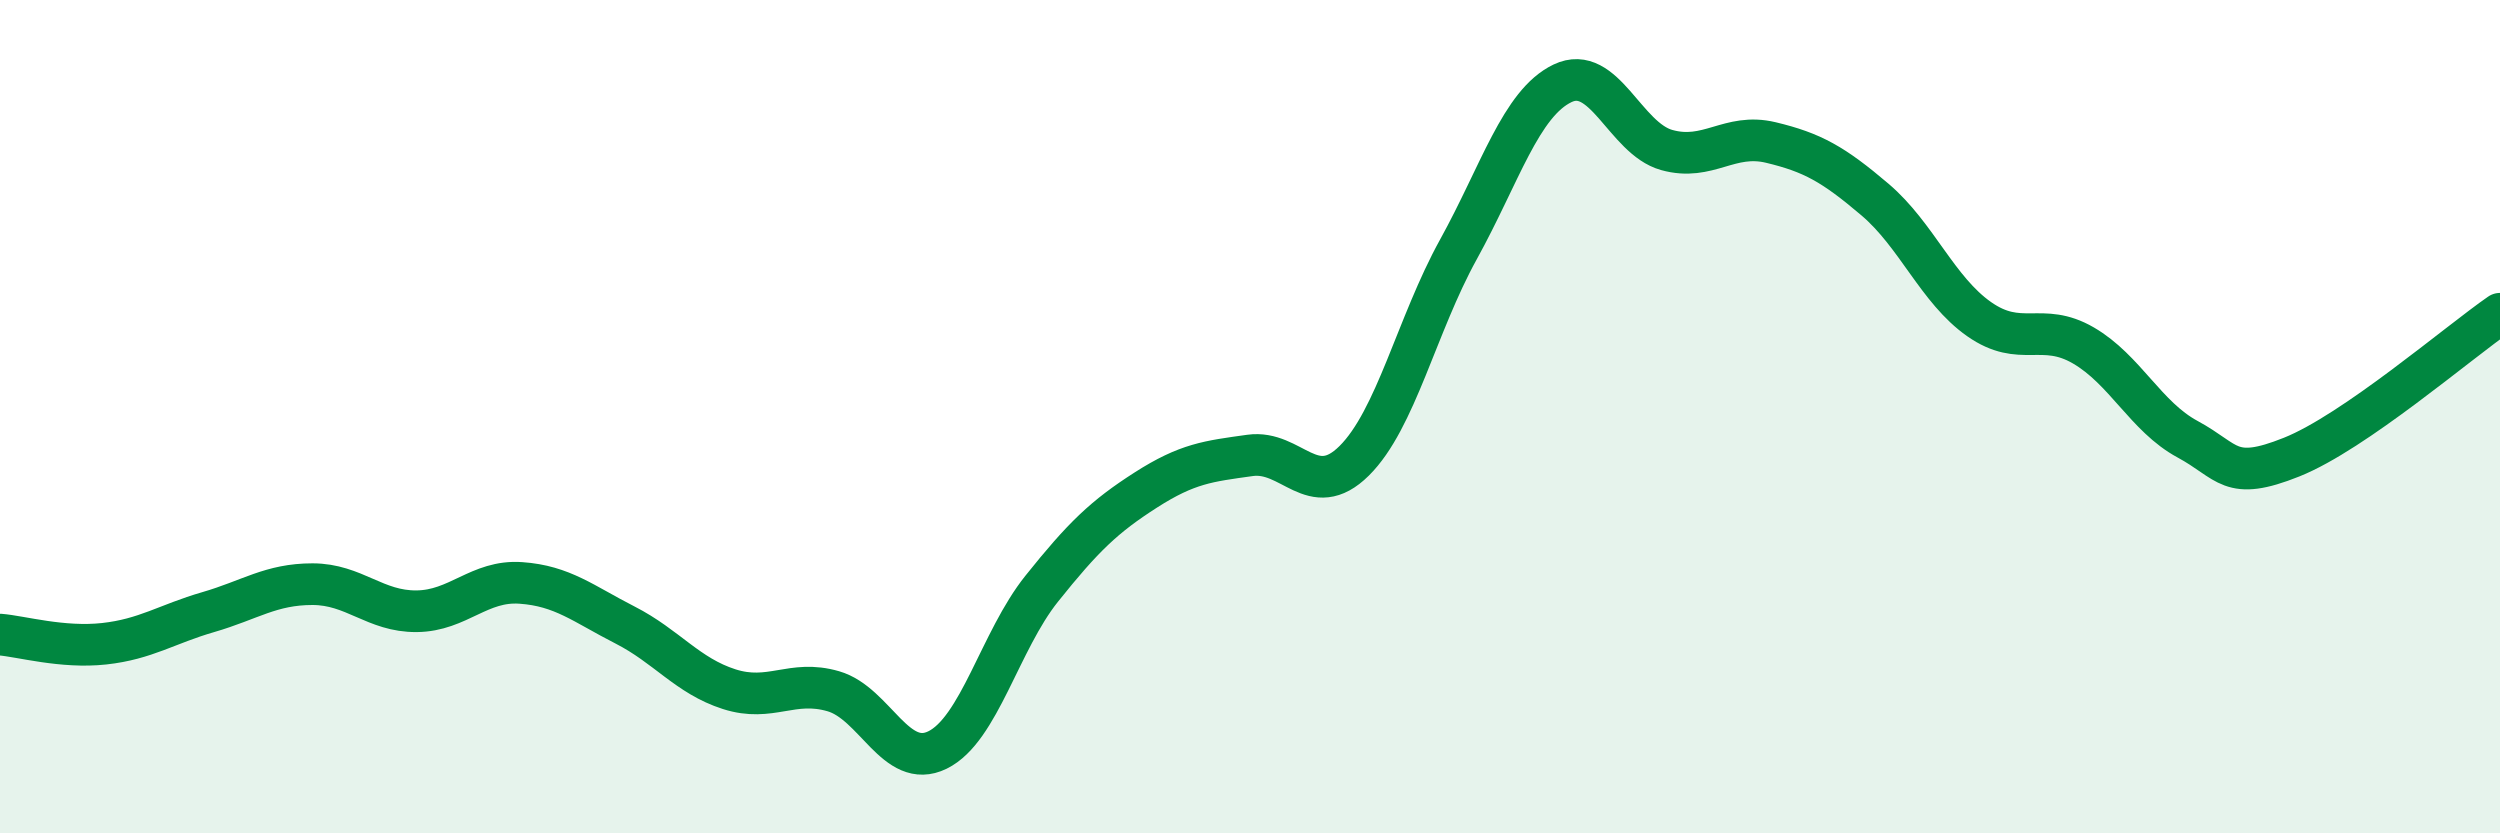
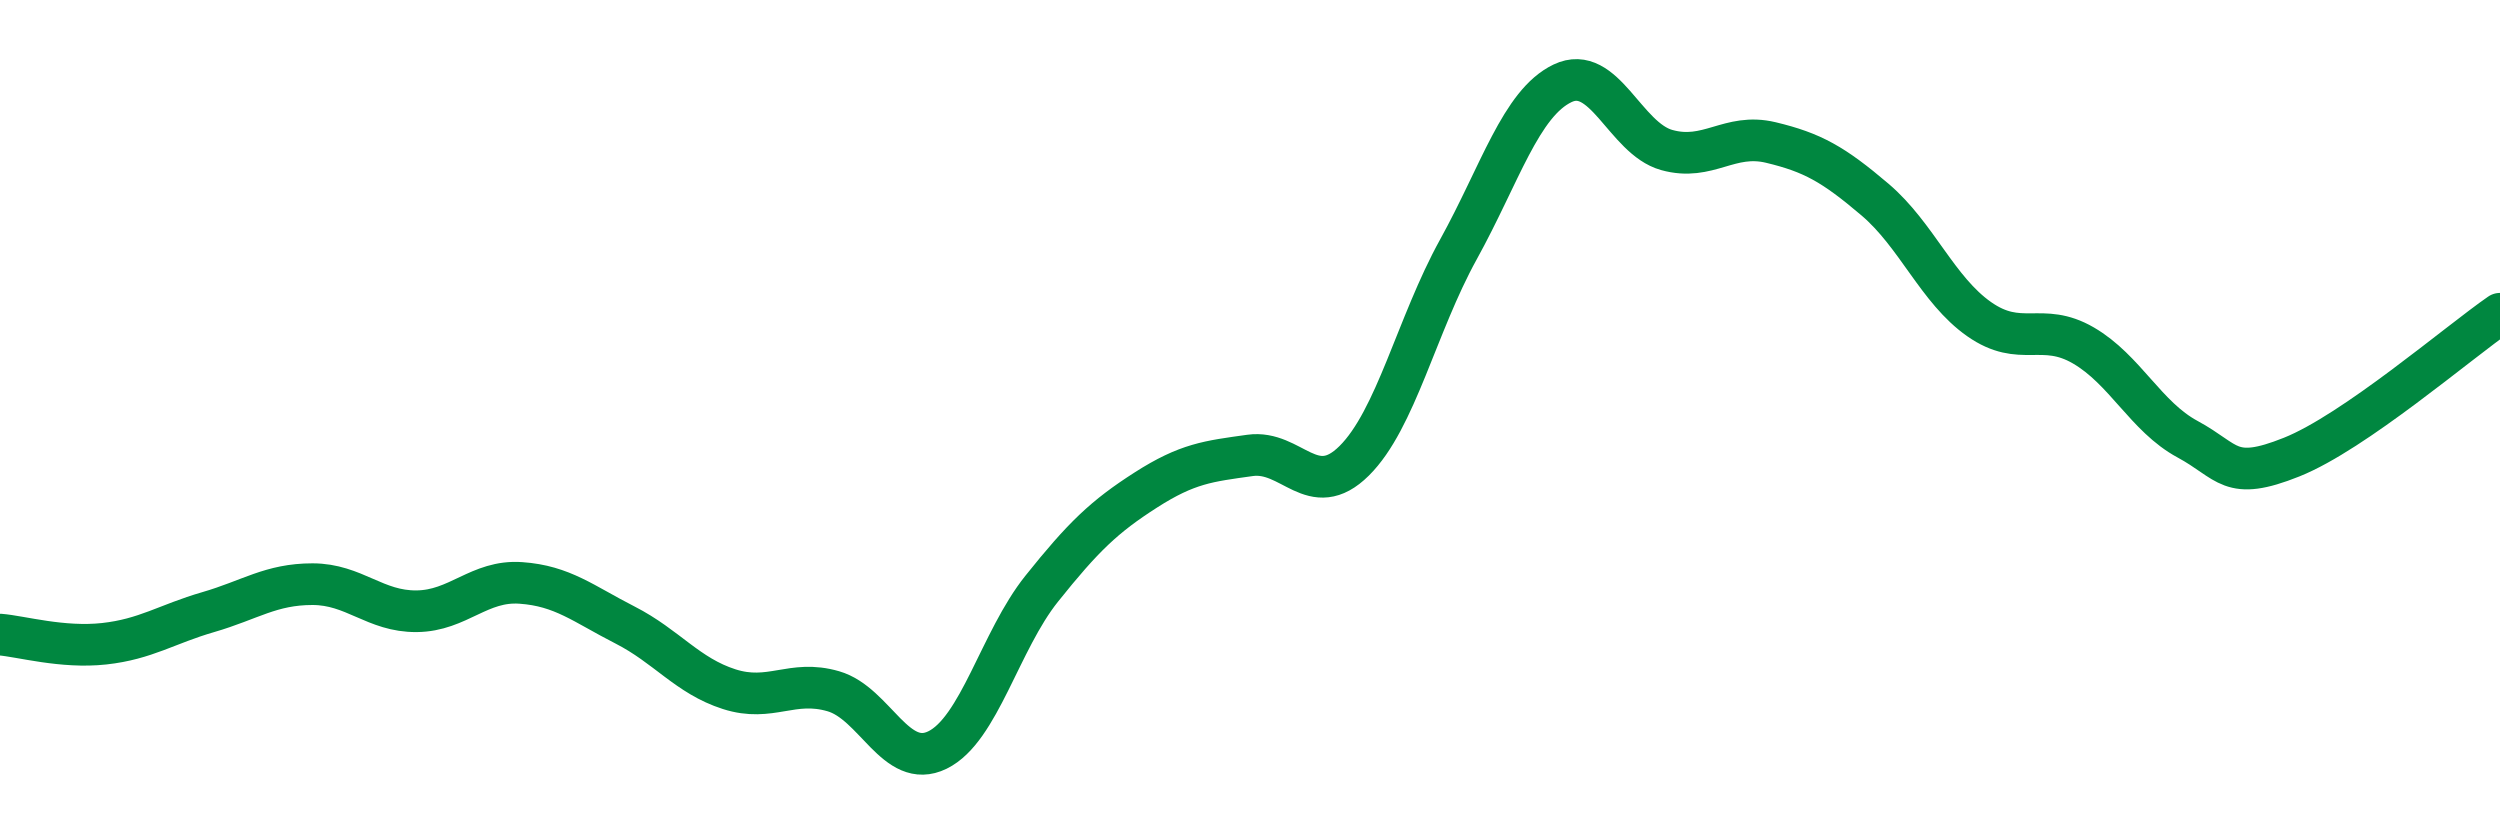
<svg xmlns="http://www.w3.org/2000/svg" width="60" height="20" viewBox="0 0 60 20">
-   <path d="M 0,15.23 C 0.5,15.27 1.5,15.56 2.5,15.45 C 3.5,15.34 4,14.98 5,14.69 C 6,14.4 6.5,14.02 7.5,14.02 C 8.5,14.02 9,14.68 10,14.67 C 11,14.66 11.5,13.92 12.5,13.99 C 13.5,14.06 14,14.49 15,15 C 16,15.51 16.5,16.22 17.5,16.54 C 18.5,16.86 19,16.3 20,16.59 C 21,16.88 21.5,18.49 22.5,18 C 23.5,17.51 24,15.38 25,14.13 C 26,12.88 26.5,12.4 27.5,11.76 C 28.5,11.12 29,11.07 30,10.93 C 31,10.79 31.5,12.05 32.5,11.06 C 33.5,10.07 34,7.8 35,5.99 C 36,4.18 36.5,2.48 37.5,2 C 38.5,1.52 39,3.32 40,3.6 C 41,3.88 41.5,3.18 42.5,3.42 C 43.5,3.66 44,3.94 45,4.79 C 46,5.64 46.5,6.96 47.5,7.66 C 48.5,8.36 49,7.71 50,8.29 C 51,8.87 51.5,10 52.5,10.54 C 53.5,11.08 53.5,11.57 55,10.97 C 56.5,10.37 59,8.22 60,7.53L60 20L0 20Z" fill="#008740" opacity="0.1" stroke-linecap="round" stroke-linejoin="round" />
  <path d="M 0,15.23 C 0.5,15.27 1.5,15.56 2.5,15.45 C 3.5,15.34 4,14.98 5,14.69 C 6,14.4 6.5,14.02 7.5,14.02 C 8.5,14.02 9,14.68 10,14.67 C 11,14.66 11.5,13.92 12.5,13.99 C 13.5,14.06 14,14.49 15,15 C 16,15.51 16.5,16.22 17.5,16.54 C 18.5,16.86 19,16.3 20,16.59 C 21,16.88 21.5,18.49 22.5,18 C 23.5,17.51 24,15.38 25,14.13 C 26,12.88 26.5,12.4 27.5,11.76 C 28.5,11.12 29,11.07 30,10.93 C 31,10.79 31.5,12.05 32.5,11.06 C 33.5,10.07 34,7.8 35,5.99 C 36,4.18 36.5,2.48 37.5,2 C 38.5,1.52 39,3.32 40,3.6 C 41,3.88 41.5,3.18 42.5,3.42 C 43.5,3.66 44,3.94 45,4.79 C 46,5.64 46.5,6.96 47.5,7.66 C 48.5,8.36 49,7.71 50,8.29 C 51,8.87 51.5,10 52.5,10.54 C 53.5,11.08 53.5,11.57 55,10.97 C 56.5,10.37 59,8.22 60,7.53" stroke="#008740" stroke-width="1" fill="none" stroke-linecap="round" stroke-linejoin="round" />
</svg>